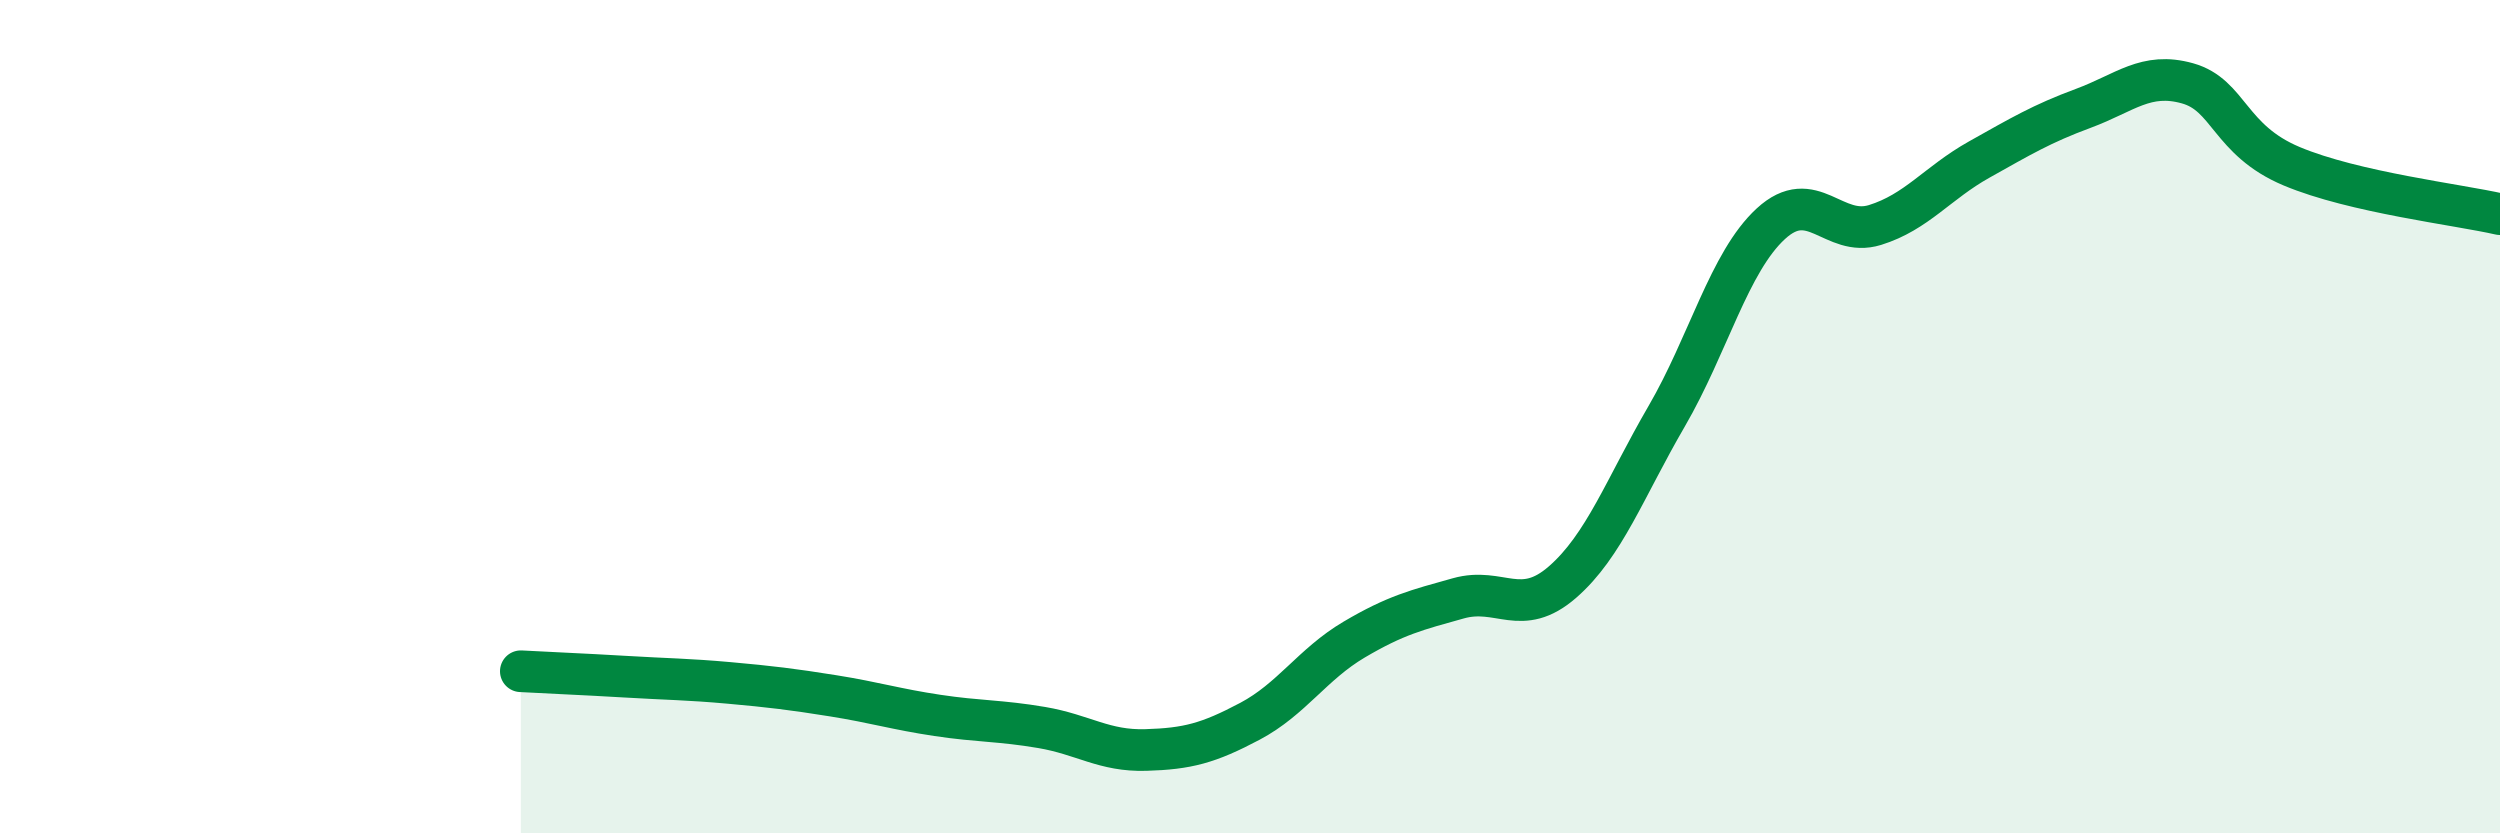
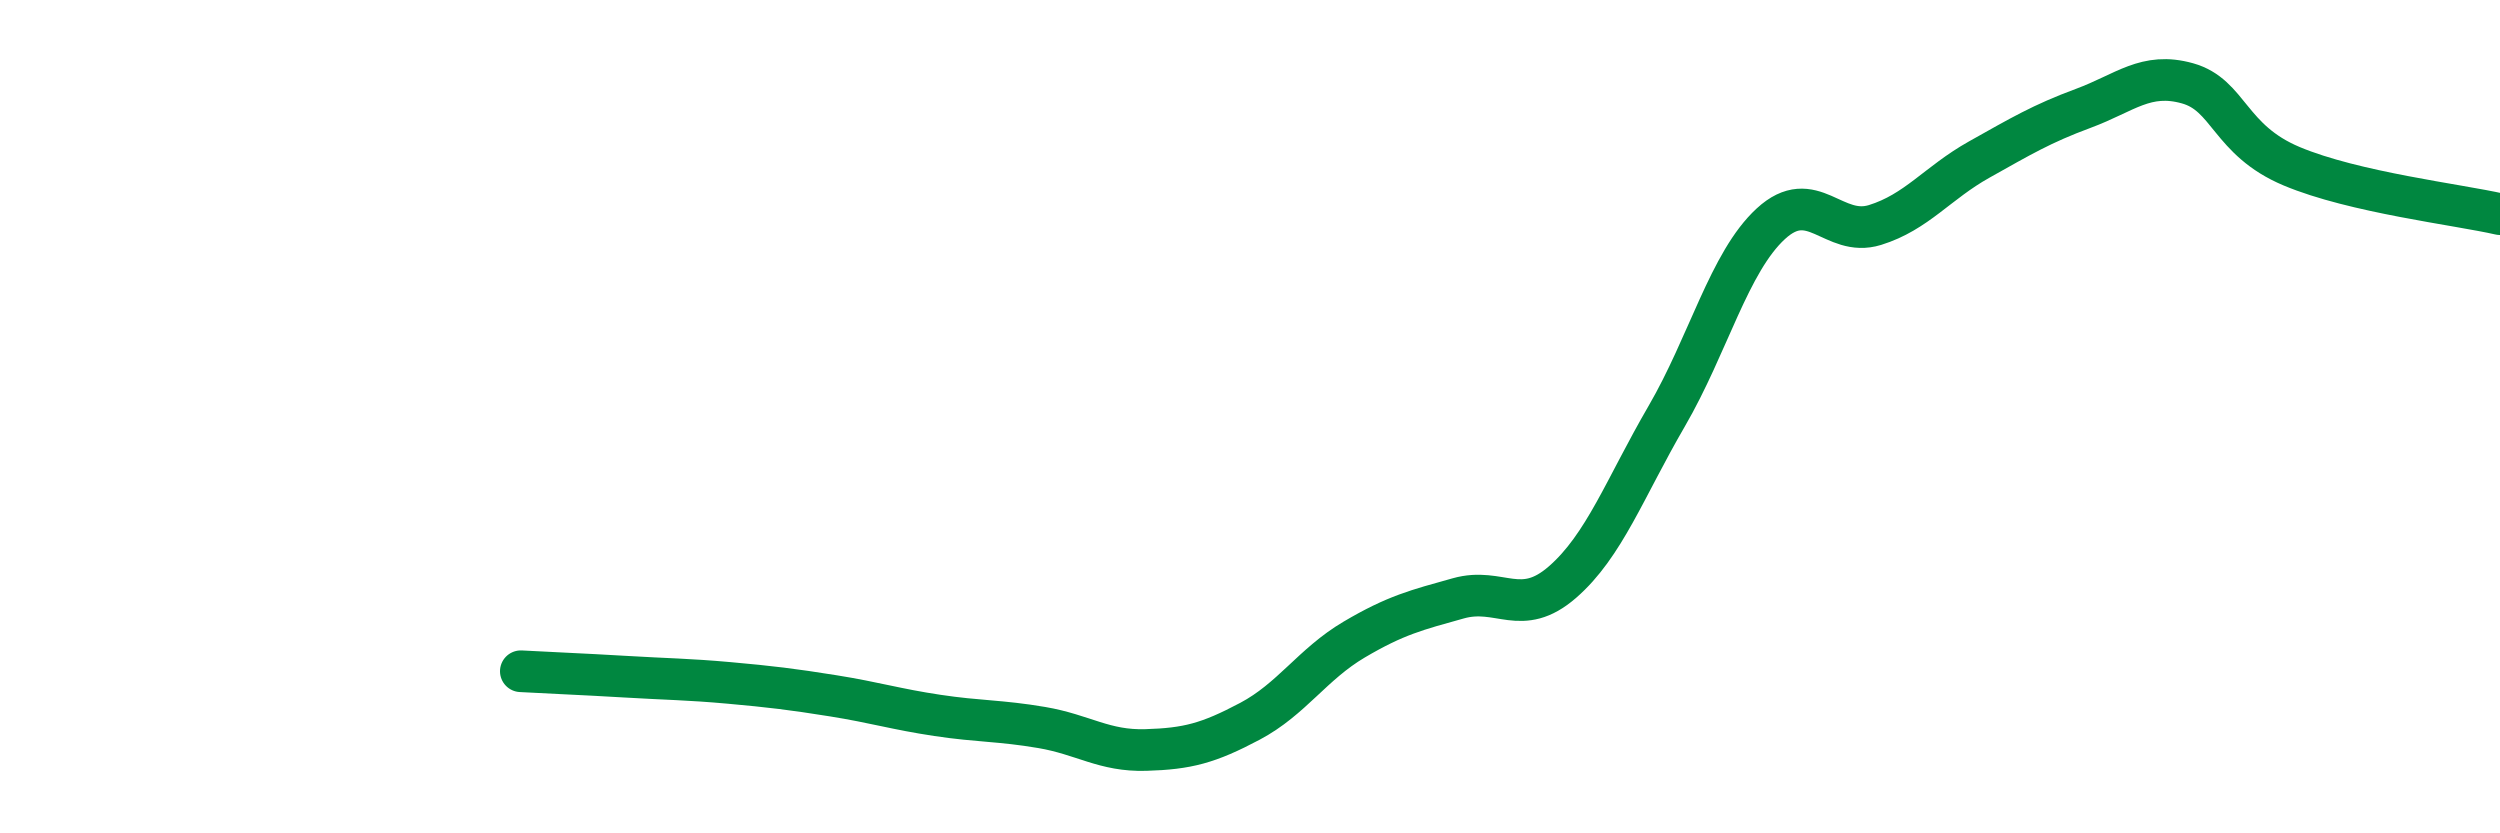
<svg xmlns="http://www.w3.org/2000/svg" width="60" height="20" viewBox="0 0 60 20">
-   <path d="M 12.5,16.11 C 13,16.14 14,16.18 15,16.24 C 16,16.3 16.5,16.3 17.5,16.39 C 18.5,16.48 19,16.54 20,16.7 C 21,16.86 21.5,17.02 22.5,17.17 C 23.5,17.32 24,17.29 25,17.46 C 26,17.63 26.5,18.03 27.5,18 C 28.5,17.97 29,17.84 30,17.31 C 31,16.78 31.5,15.94 32.5,15.35 C 33.5,14.76 34,14.64 35,14.36 C 36,14.08 36.5,14.84 37.5,13.97 C 38.5,13.1 39,11.71 40,9.99 C 41,8.27 41.5,6.29 42.5,5.37 C 43.5,4.45 44,5.71 45,5.4 C 46,5.09 46.5,4.39 47.5,3.83 C 48.5,3.27 49,2.97 50,2.6 C 51,2.23 51.5,1.72 52.5,2 C 53.5,2.28 53.5,3.36 55,3.99 C 56.5,4.62 59,4.91 60,5.14L60 20L12.5 20Z" fill="#008740" opacity="0.1" stroke-linecap="round" stroke-linejoin="round" />
  <path d="M 12.5,16.11 C 13,16.14 14,16.18 15,16.24 C 16,16.3 16.5,16.3 17.5,16.39 C 18.5,16.48 19,16.54 20,16.7 C 21,16.86 21.5,17.02 22.5,17.17 C 23.5,17.32 24,17.29 25,17.46 C 26,17.63 26.5,18.03 27.5,18 C 28.5,17.97 29,17.84 30,17.31 C 31,16.78 31.5,15.94 32.5,15.35 C 33.5,14.76 34,14.64 35,14.36 C 36,14.08 36.5,14.84 37.5,13.97 C 38.5,13.1 39,11.71 40,9.99 C 41,8.27 41.5,6.29 42.5,5.37 C 43.5,4.45 44,5.71 45,5.4 C 46,5.09 46.5,4.39 47.5,3.83 C 48.5,3.27 49,2.97 50,2.6 C 51,2.23 51.5,1.72 52.5,2 C 53.5,2.28 53.5,3.36 55,3.99 C 56.5,4.62 59,4.91 60,5.14" stroke="#008740" stroke-width="1" fill="none" stroke-linecap="round" stroke-linejoin="round" />
</svg>